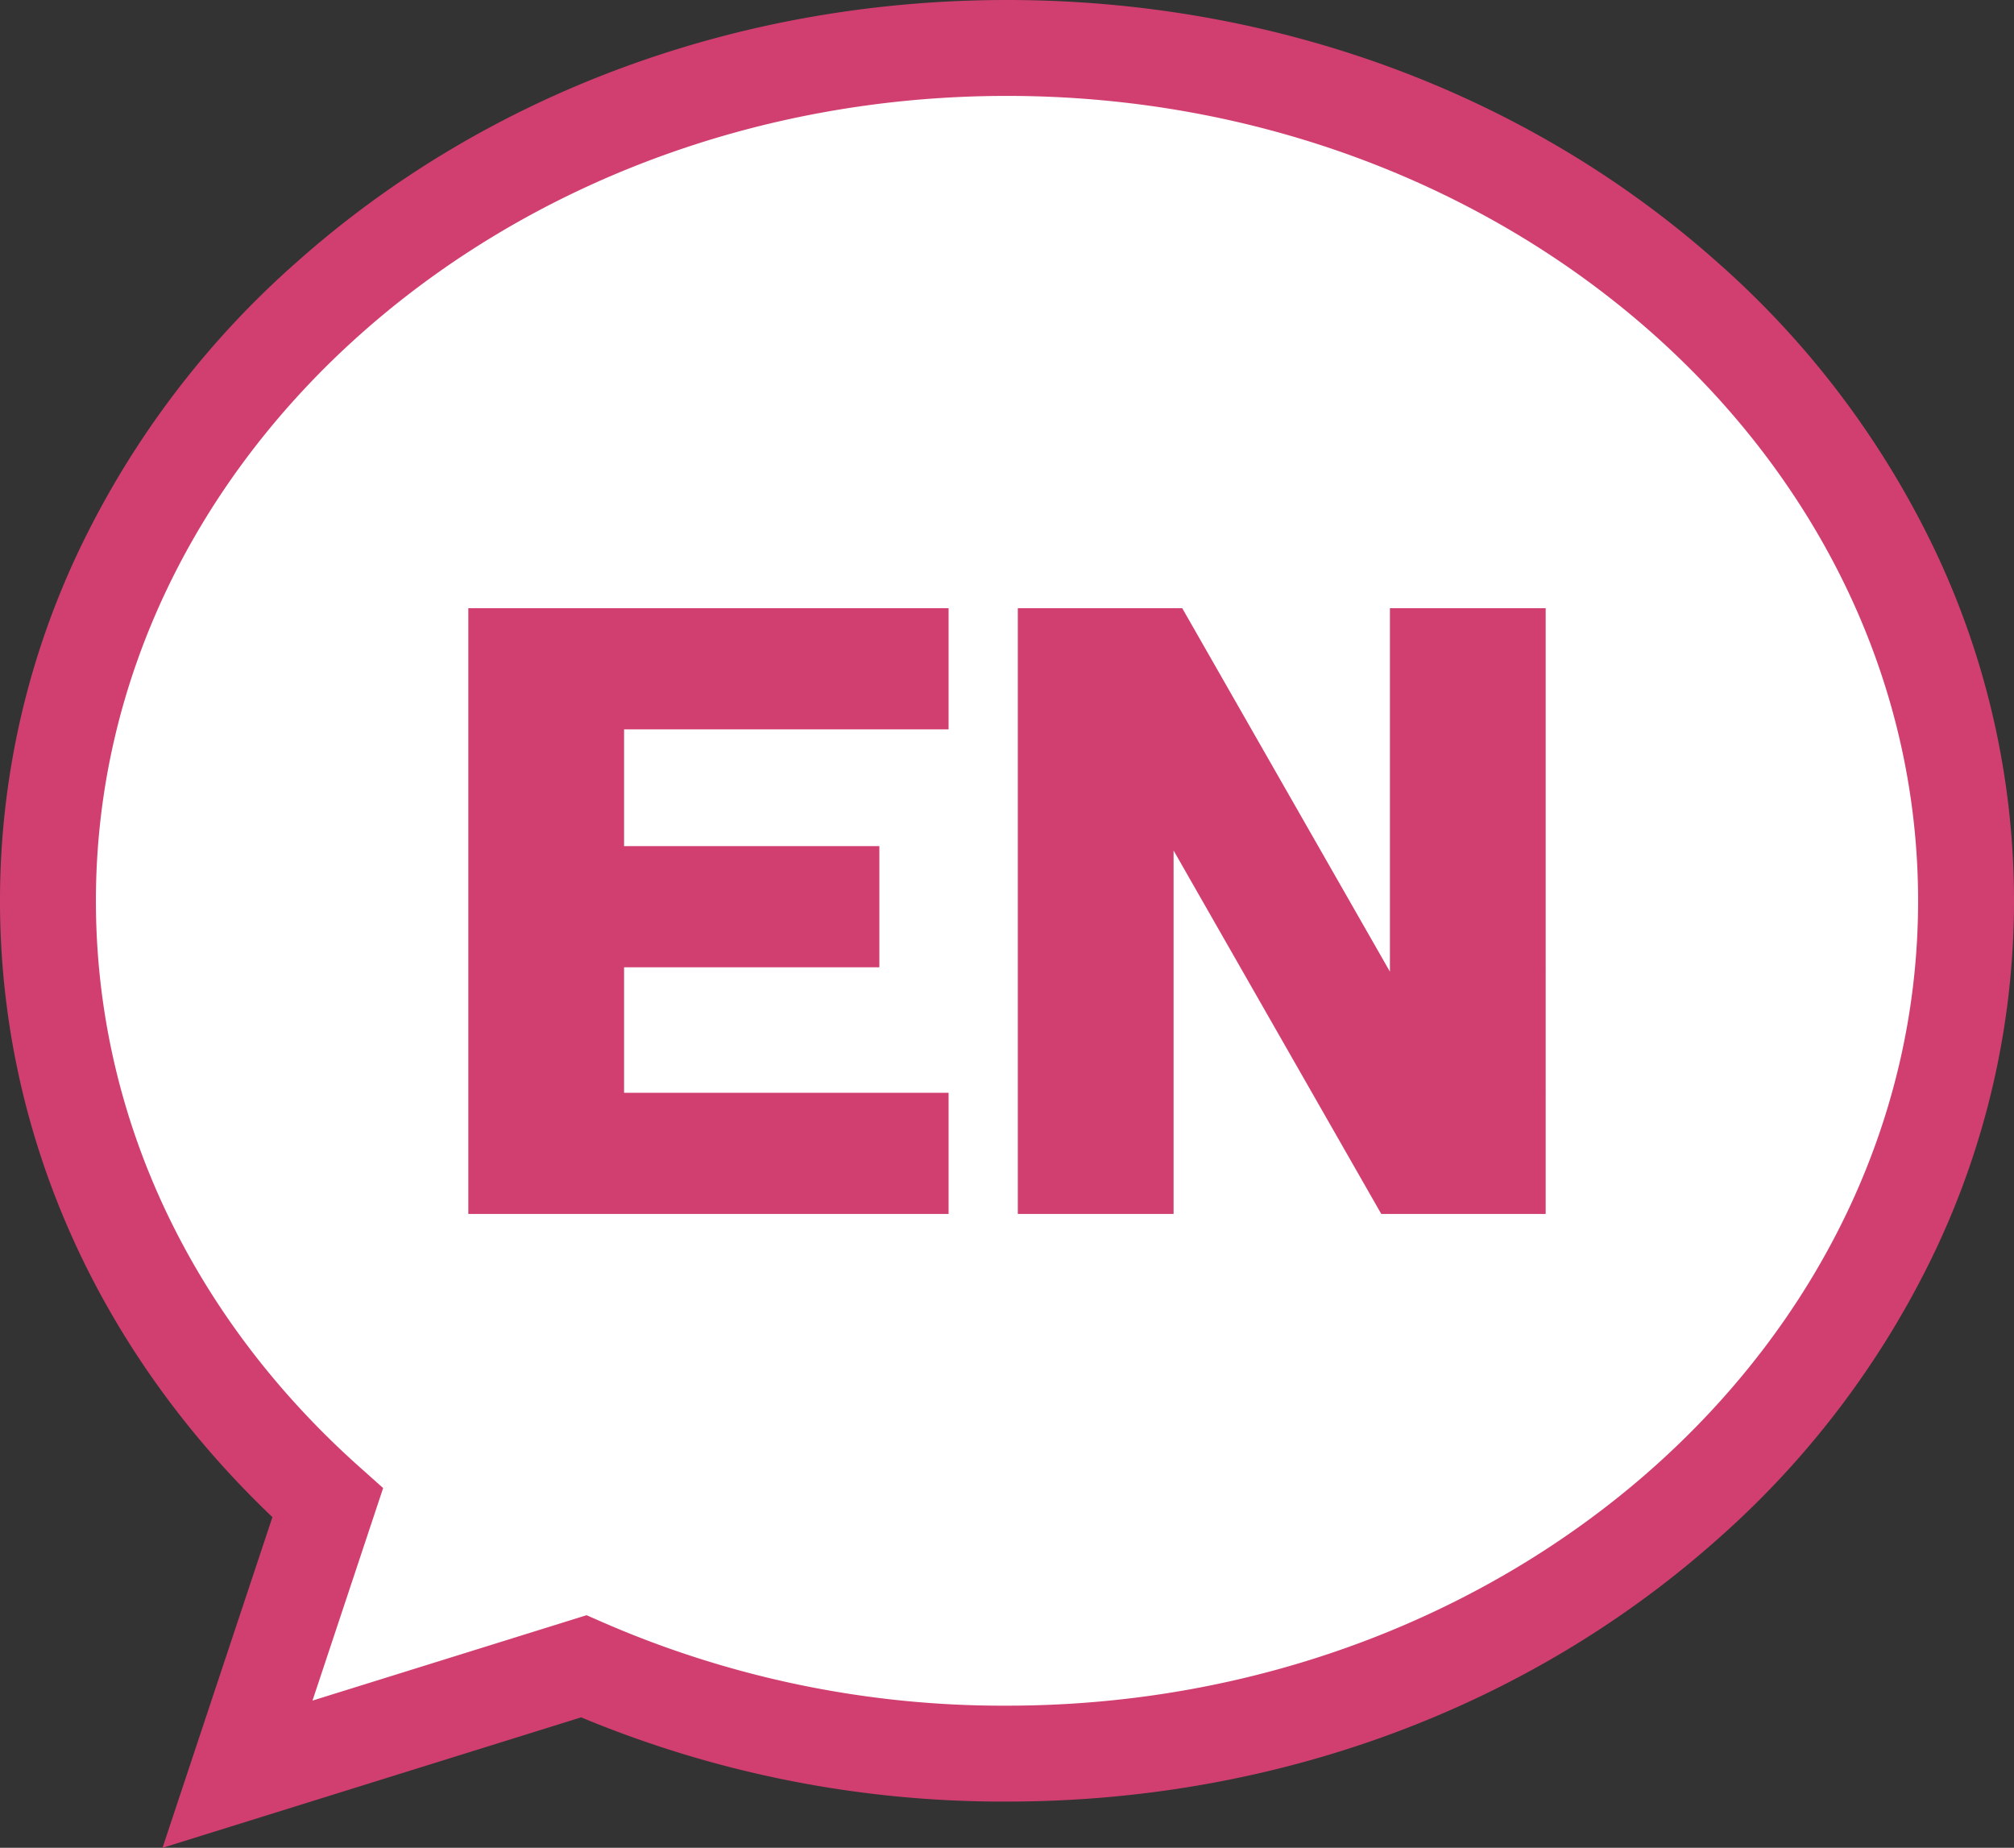
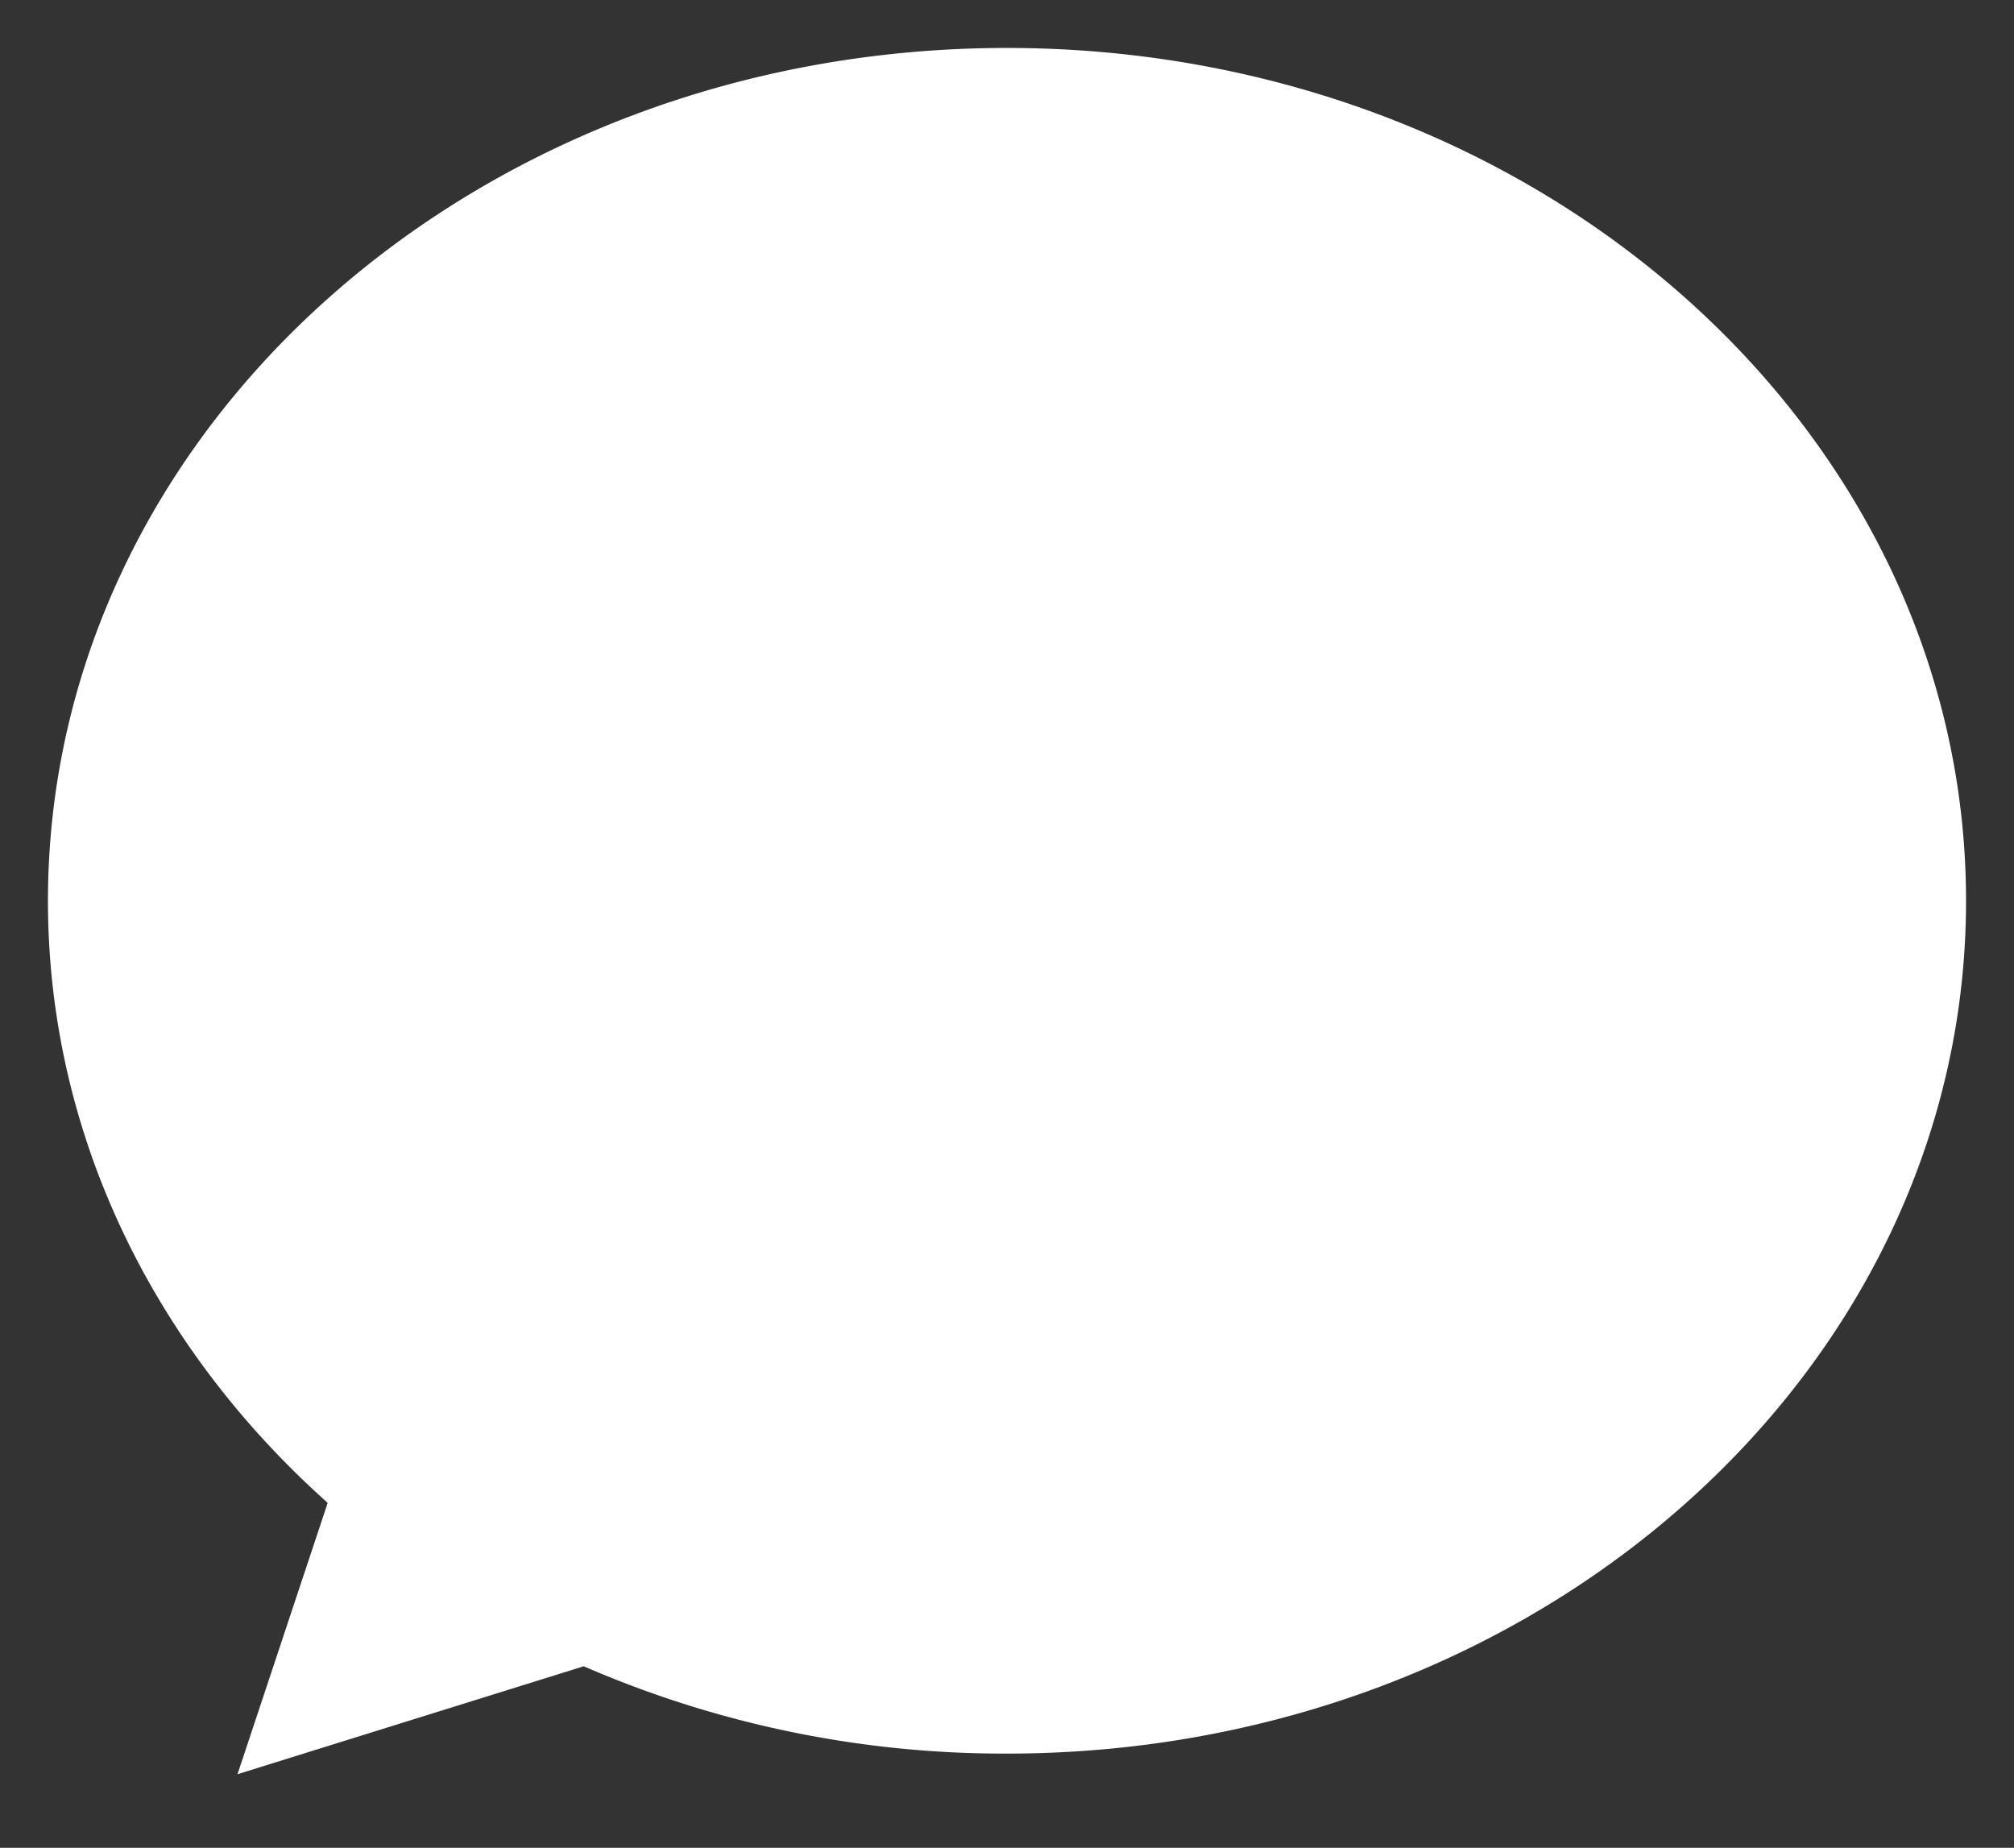
<svg xmlns="http://www.w3.org/2000/svg" id="グループ_1816" data-name="グループ 1816" width="286.264" height="262.646" viewBox="0 0 286.264 262.646">
  <rect x="0" y="0" width="286.264" height="262.646" fill="#333333" stroke="none" />
  <path id="合体_24" data-name="合体 24" d="M39.761,206.8C15.188,184.871,0,154.629,0,121.231,0,54.274,61.012,0,136.308,0S272.632,54.274,272.632,121.231c0,66.935-61.034,121.209-136.324,121.209a149.872,149.872,0,0,1-60.152-12.41L26.942,245.369Z" transform="translate(6.816 6.816)" fill="#fff" />
-   <path id="合体_24_-_アウトライン" data-name="合体 24 - アウトライン" d="M22.349,261.9l15.622-47.007C12.963,191.079-.75,160.142-.75,127.3A115.857,115.857,0,0,1,10.62,77.18a127.875,127.875,0,0,1,30.834-40.7C68.446,12.472,104.287-.75,142.374-.75S216.3,12.472,243.3,36.479a127.886,127.886,0,0,1,30.841,40.7,116.077,116.077,0,0,1,0,100.222A127.883,127.883,0,0,1,243.3,218.1c-27,24.006-62.841,37.226-100.925,37.226a155.985,155.985,0,0,1-60.523-11.971Zm60.274-33.064,2.332,1.021a142.248,142.248,0,0,0,57.419,11.838c71.411,0,129.509-51.317,129.509-114.393S213.785,12.882,142.374,12.882,12.882,64.208,12.882,127.3c0,30.332,13.312,58.913,37.483,80.479l3.344,2.983L43.667,240.973Z" transform="translate(0.75 0.75)" fill="#d13f70" />
-   <path id="パス_4670" data-name="パス 4670" d="M75.645,0H7.38V-86.1H75.645v17.22H29.52v16.6H65.805v17.22H29.52V-17.22H75.645Zm84.87,0h-23.37l-29.52-51.66V0H85.485V-86.1h23.37l29.52,51.66V-86.1h22.14Z" transform="translate(59.184 172.55)" fill="#d13f70" />
</svg>